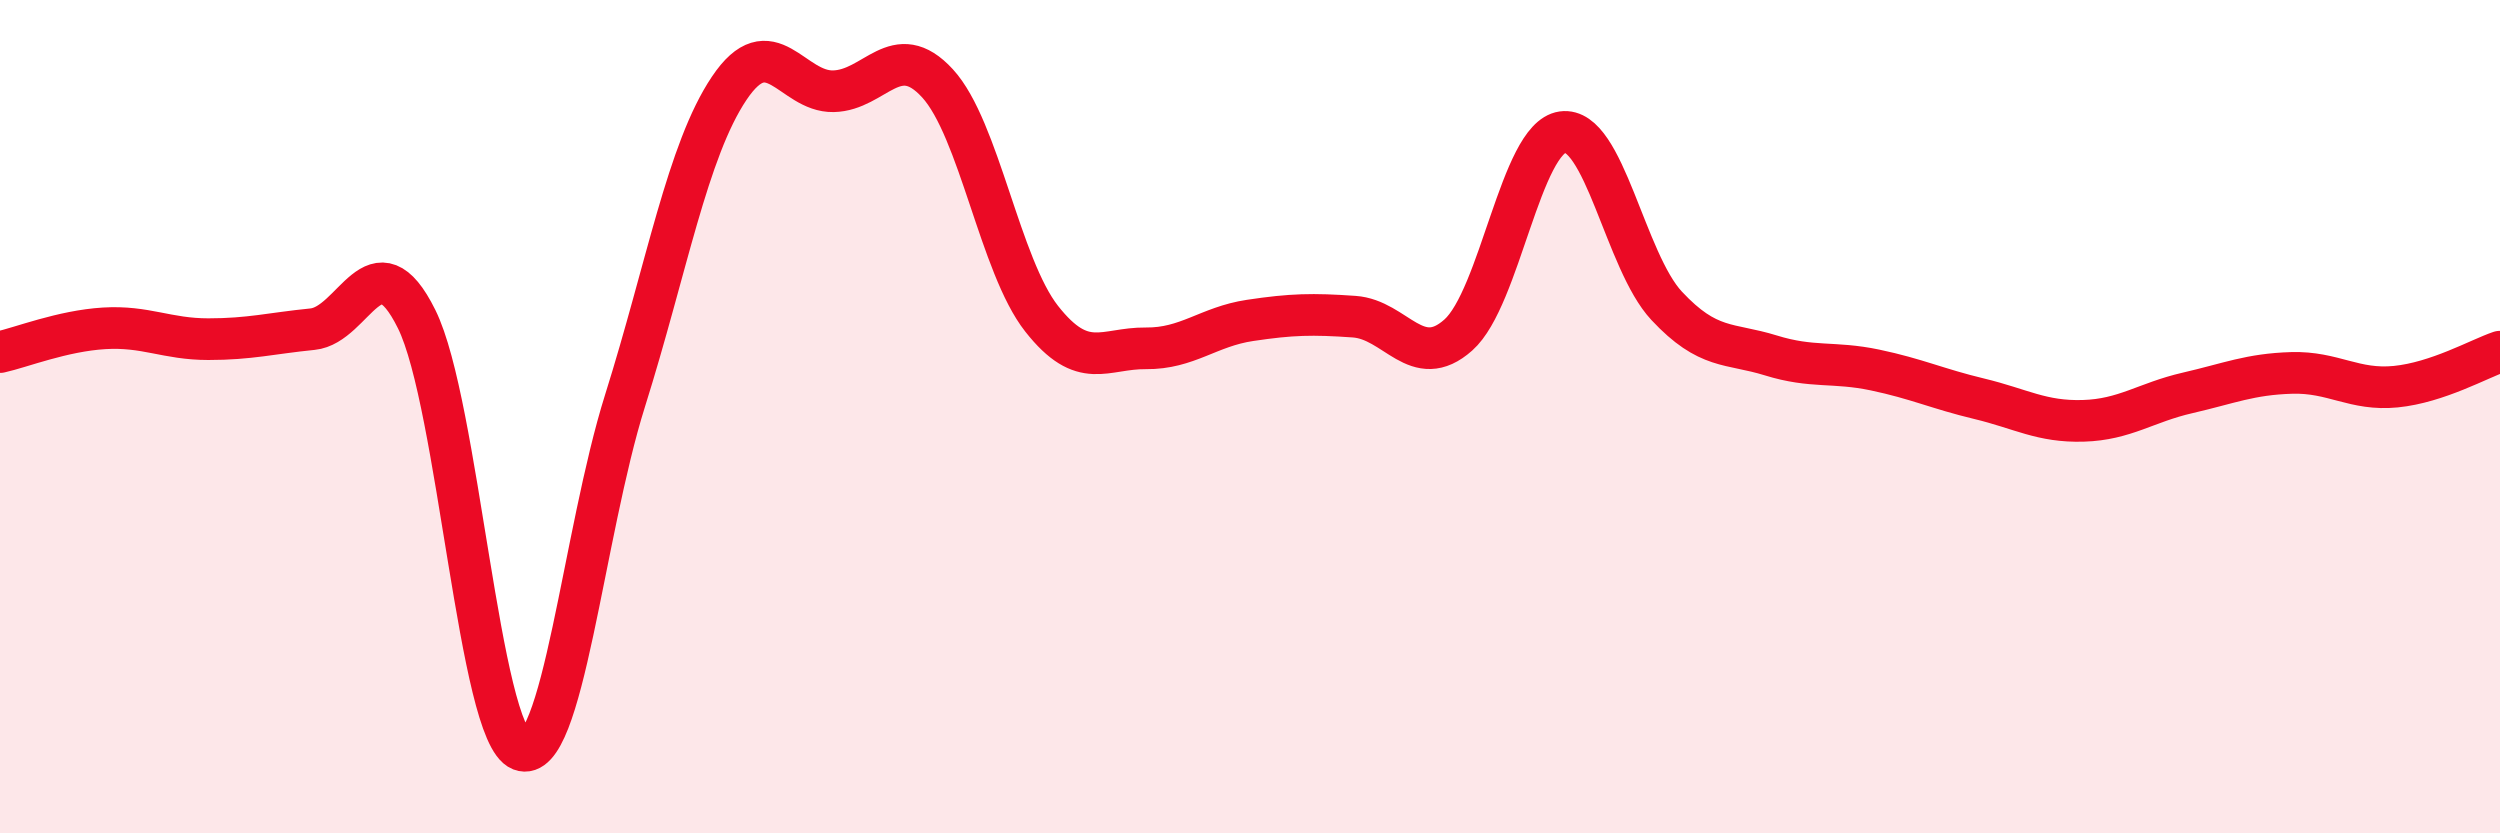
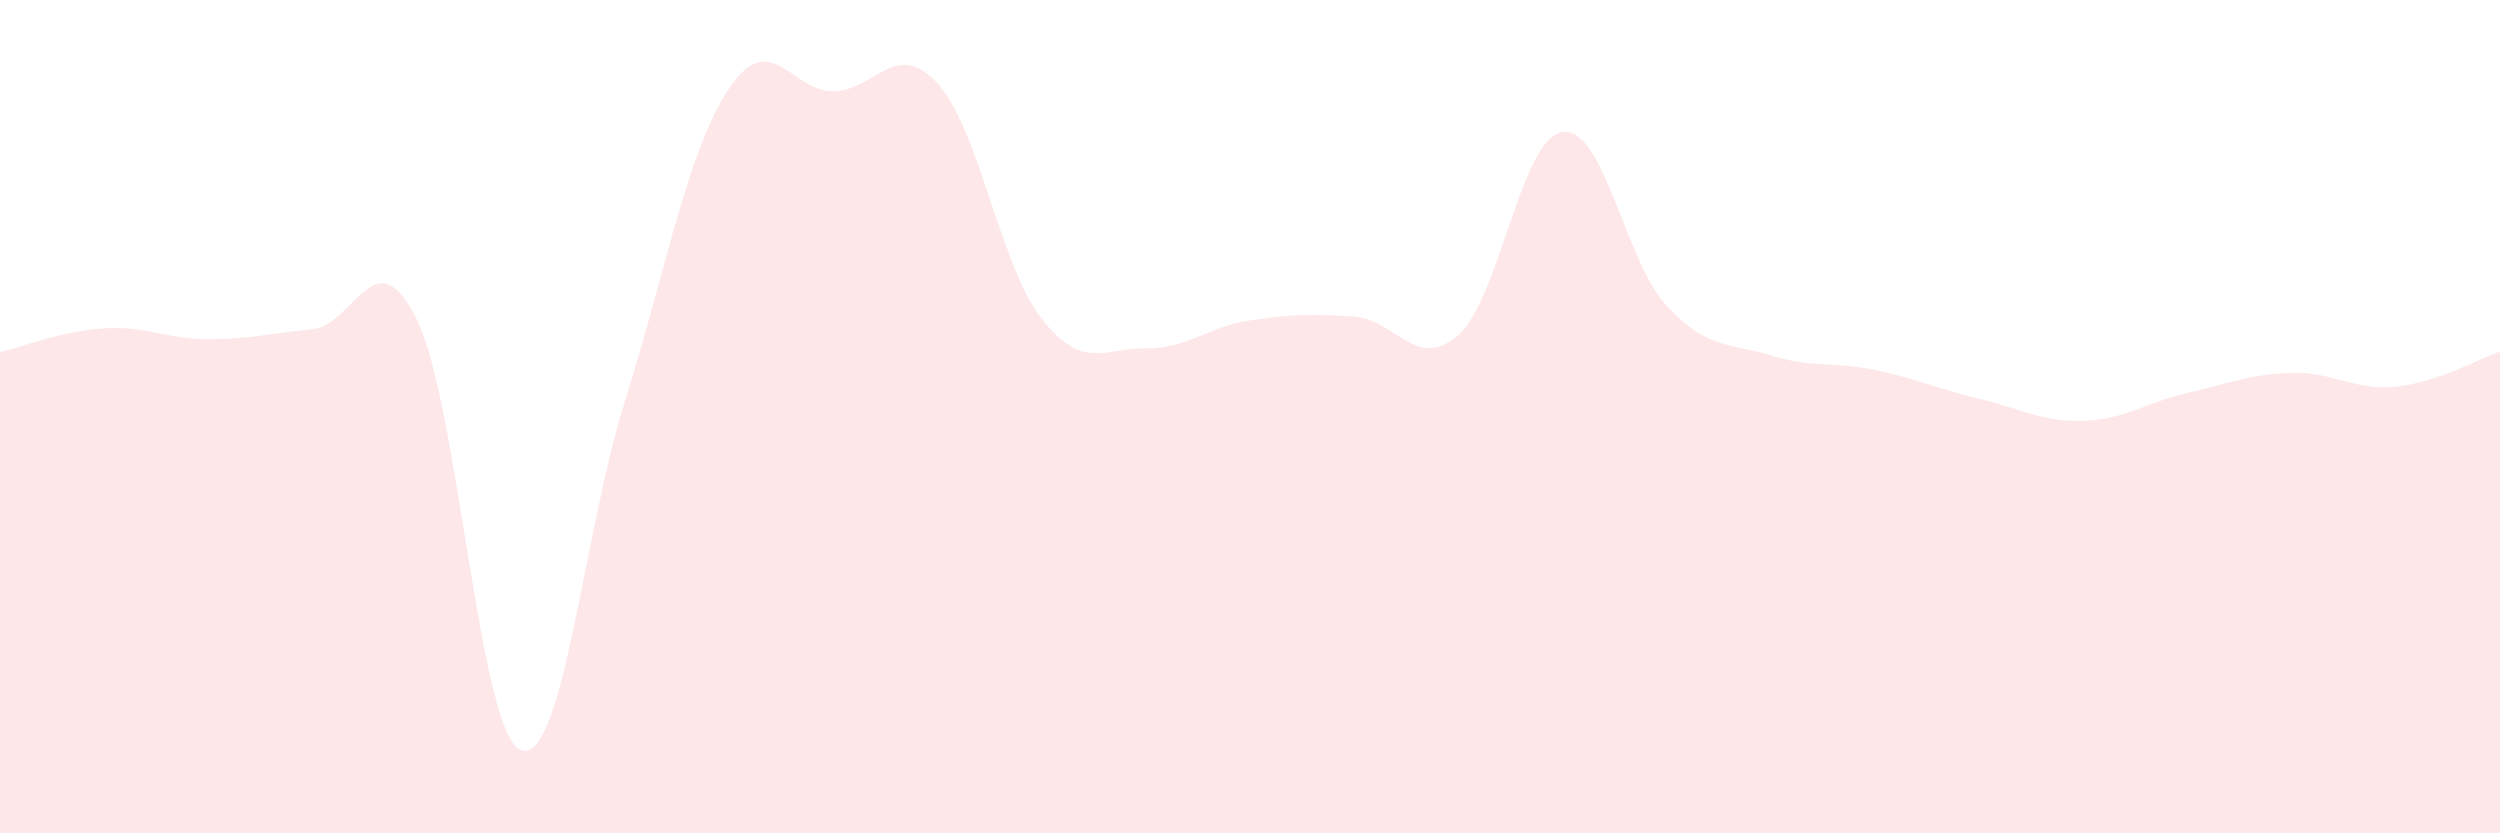
<svg xmlns="http://www.w3.org/2000/svg" width="60" height="20" viewBox="0 0 60 20">
  <path d="M 0,8.45 C 0.5,8.34 1.5,7.94 2.5,7.88 C 3.5,7.82 4,8.14 5,8.14 C 6,8.14 6.5,8 7.5,7.9 C 8.5,7.8 9,5.64 10,7.66 C 11,9.68 11.5,17.61 12.5,18 C 13.5,18.39 14,12.8 15,9.62 C 16,6.44 16.5,3.61 17.5,2.12 C 18.5,0.63 19,2.21 20,2.19 C 21,2.17 21.5,0.91 22.5,2 C 23.5,3.09 24,6.38 25,7.65 C 26,8.92 26.5,8.35 27.5,8.36 C 28.5,8.37 29,7.84 30,7.69 C 31,7.54 31.5,7.53 32.5,7.6 C 33.5,7.67 34,8.93 35,8.04 C 36,7.15 36.5,3.31 37.5,3.17 C 38.5,3.03 39,6.27 40,7.34 C 41,8.41 41.5,8.22 42.5,8.53 C 43.5,8.84 44,8.67 45,8.88 C 46,9.09 46.5,9.33 47.5,9.57 C 48.5,9.81 49,10.13 50,10.1 C 51,10.07 51.5,9.66 52.5,9.43 C 53.5,9.2 54,8.98 55,8.95 C 56,8.92 56.5,9.38 57.5,9.28 C 58.5,9.18 59.5,8.61 60,8.44L60 20L0 20Z" fill="#EB0A25" opacity="0.1" stroke-linecap="round" stroke-linejoin="round" />
-   <path d="M 0,8.45 C 0.5,8.34 1.5,7.94 2.5,7.88 C 3.5,7.82 4,8.14 5,8.14 C 6,8.14 6.5,8 7.5,7.9 C 8.5,7.8 9,5.64 10,7.66 C 11,9.68 11.5,17.61 12.5,18 C 13.5,18.39 14,12.8 15,9.62 C 16,6.44 16.5,3.61 17.5,2.12 C 18.5,0.63 19,2.21 20,2.19 C 21,2.17 21.5,0.91 22.5,2 C 23.5,3.09 24,6.38 25,7.65 C 26,8.92 26.5,8.35 27.5,8.36 C 28.5,8.37 29,7.84 30,7.69 C 31,7.54 31.5,7.53 32.5,7.6 C 33.5,7.67 34,8.93 35,8.04 C 36,7.15 36.5,3.31 37.5,3.17 C 38.5,3.03 39,6.27 40,7.34 C 41,8.41 41.5,8.22 42.5,8.53 C 43.5,8.84 44,8.67 45,8.88 C 46,9.09 46.5,9.33 47.5,9.57 C 48.5,9.81 49,10.13 50,10.1 C 51,10.07 51.5,9.66 52.5,9.43 C 53.5,9.2 54,8.98 55,8.95 C 56,8.92 56.5,9.38 57.5,9.28 C 58.5,9.18 59.5,8.61 60,8.44" stroke="#EB0A25" stroke-width="1" fill="none" stroke-linecap="round" stroke-linejoin="round" />
</svg>